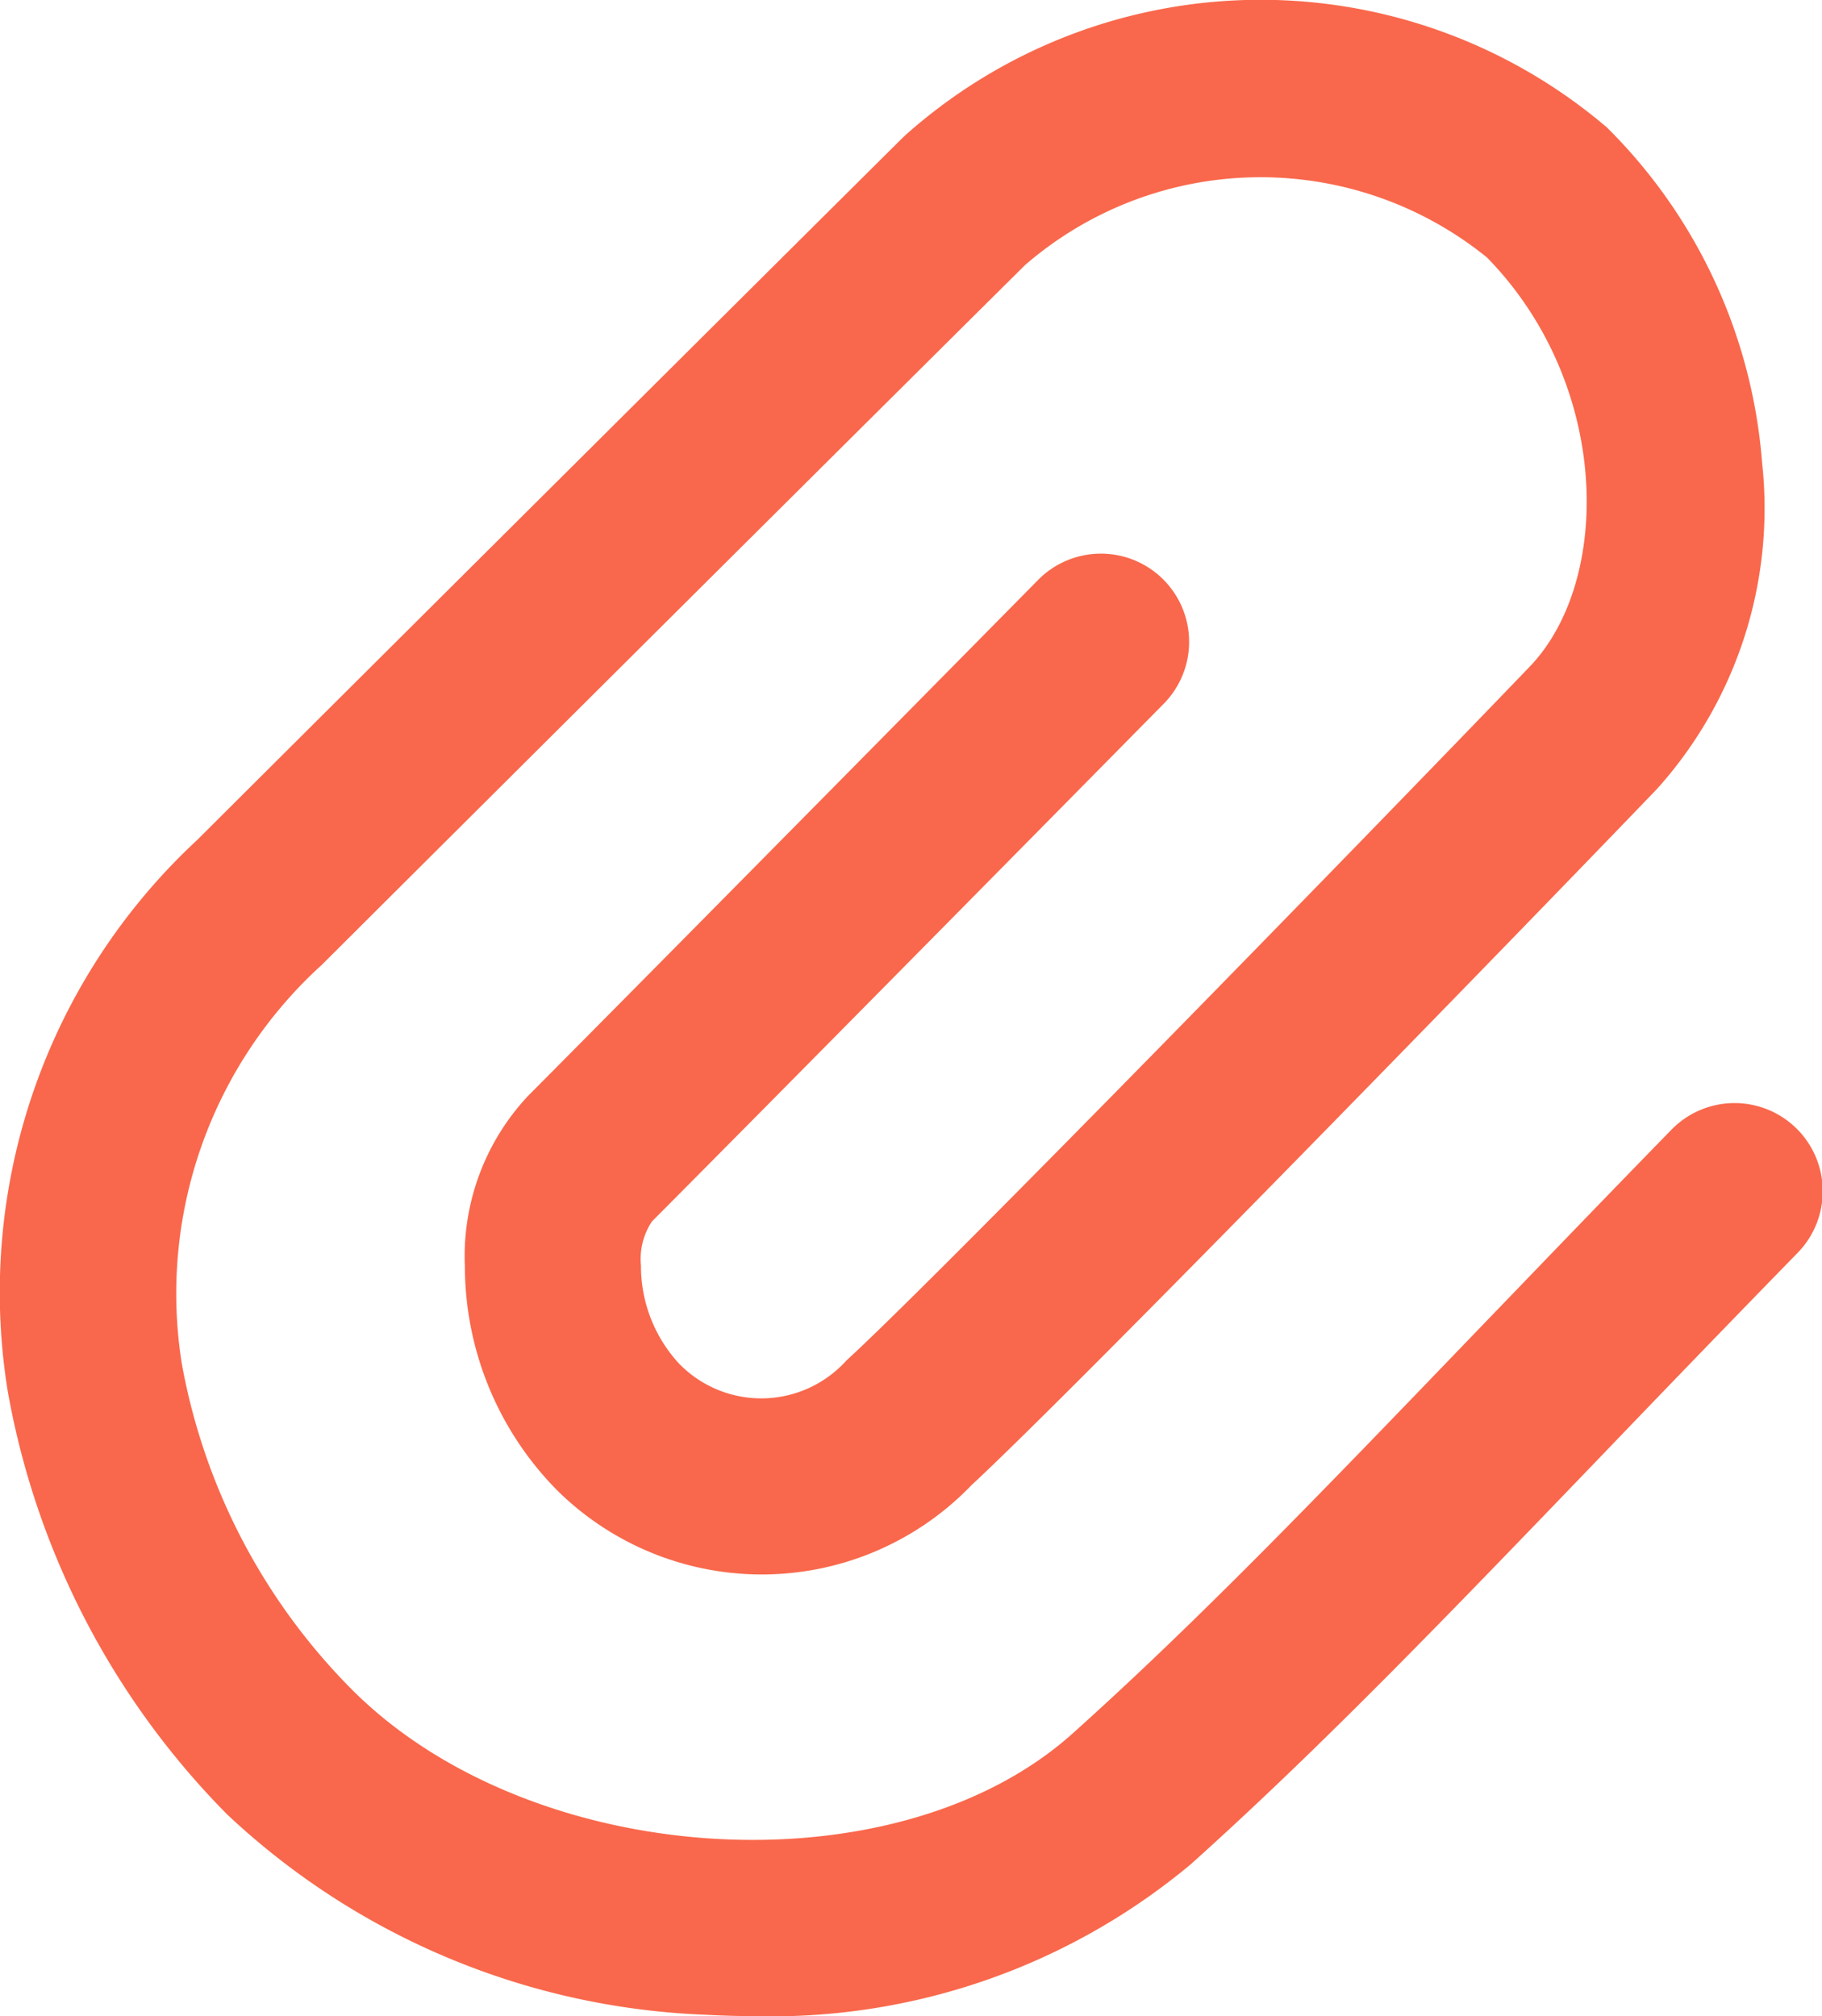
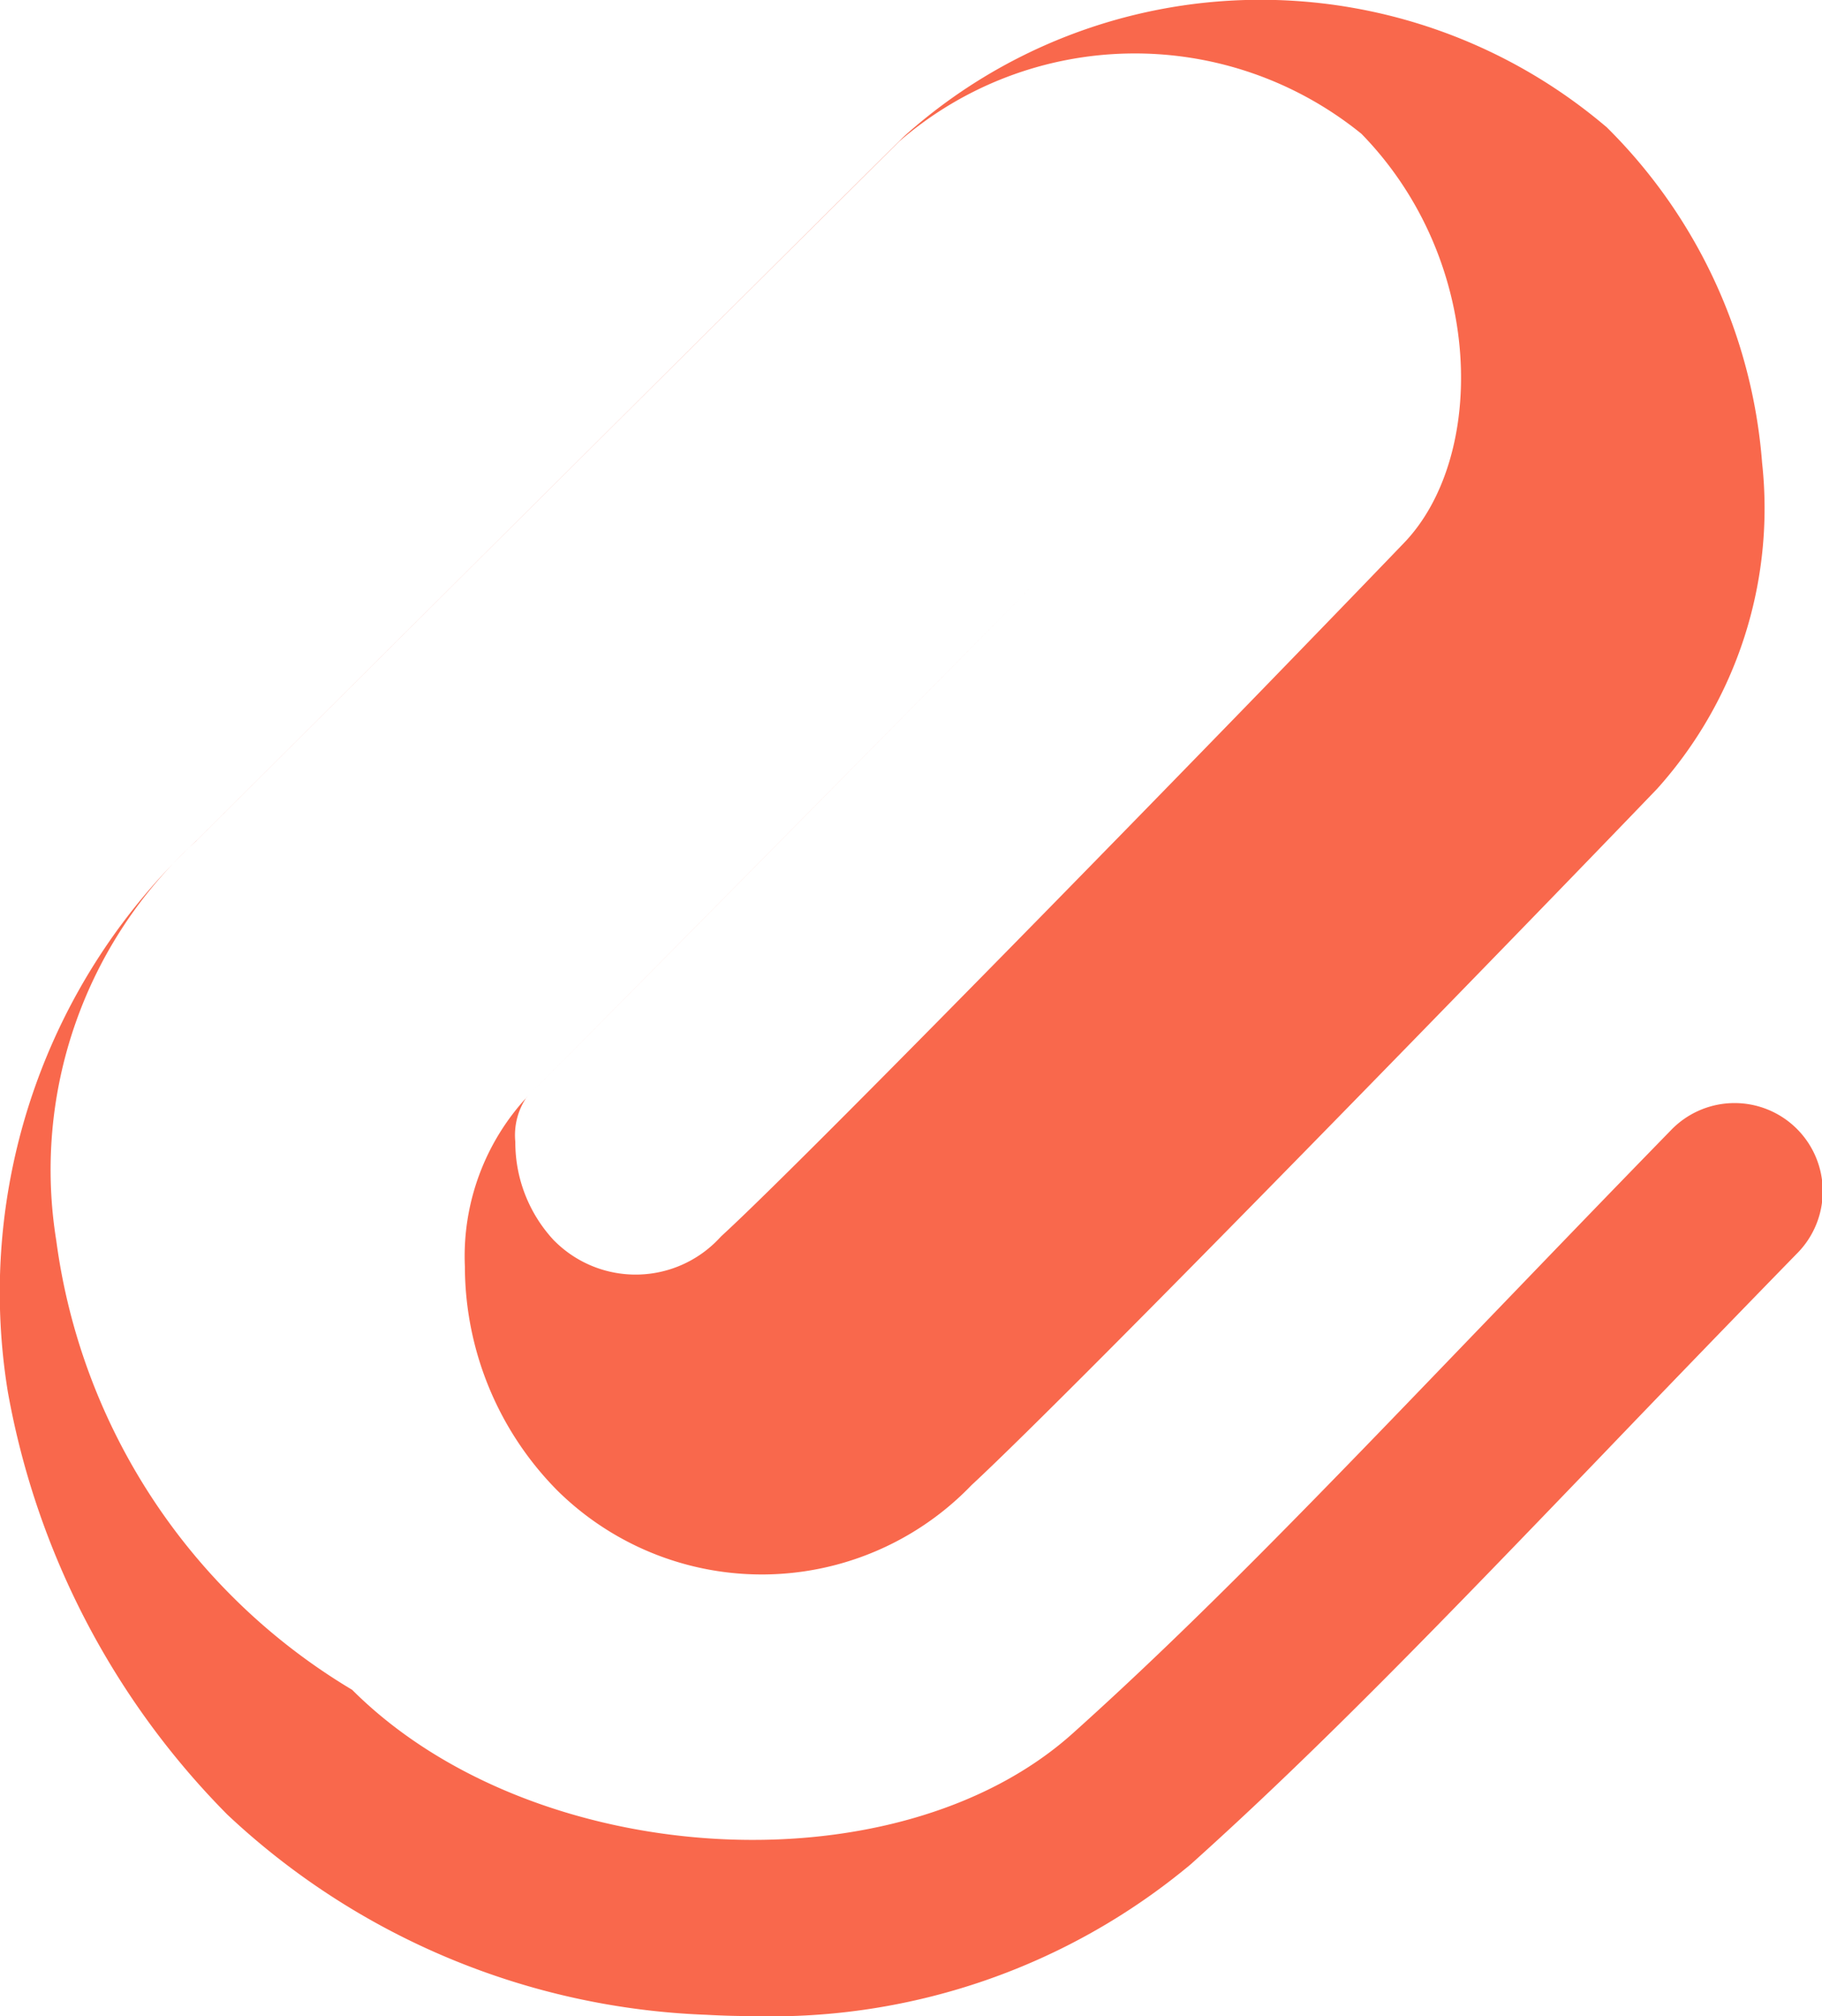
<svg xmlns="http://www.w3.org/2000/svg" width="31.001" height="34.301" viewBox="0 0 31.001 34.301">
-   <path id="_1046_cl_h" data-name="1046_cl_h" d="M21.3,41.151q-.388,0-.781-.022a12.576,12.576,0,0,1-8.154-3.408,13.623,13.623,0,0,1-3.732-7.187,10.5,10.5,0,0,1,3.222-9.394c3.355-3.345,9.553-9.513,12-11.944l.061-.057A9.08,9.08,0,0,1,35.783,8.97l.051.042.047.047a9.006,9.006,0,0,1,2.6,5.667,7.141,7.141,0,0,1-1.786,5.544c-2.207,2.3-9.863,10.176-11.667,11.849a4.95,4.95,0,0,1-7.041.095A5.432,5.432,0,0,1,16.409,28.4a3.988,3.988,0,0,1,1.07-2.9c2.3-2.312,8.619-8.718,8.683-8.783A1.5,1.5,0,1,1,28.3,18.823c-.064.065-6.389,6.479-8.7,8.8l-.008.008a1.154,1.154,0,0,0-.187.754,2.446,2.446,0,0,0,.66,1.678l.016.015a1.95,1.95,0,0,0,2.792-.051l.037-.039.04-.037c1.566-1.442,8.915-8.988,11.574-11.756,1.406-1.46,1.389-4.8-.723-6.963a6.118,6.118,0,0,0-7.861.128c-2.471,2.451-8.628,8.578-11.966,11.906a7.554,7.554,0,0,0-2.379,6.8A10.516,10.516,0,0,0,14.491,35.6c3.07,3.07,9.26,3.441,12.266.736,2.137-1.918,4.2-4.065,6.815-6.783,1-1.037,2.127-2.212,3.354-3.47a1.5,1.5,0,1,1,2.147,2.095c-1.219,1.25-2.3,2.371-3.339,3.454-2.657,2.762-4.755,4.944-6.973,6.935A11.137,11.137,0,0,1,21.3,41.151Z" transform="translate(-8.499 -6.85)" fill="#f9684c" />
+   <path id="_1046_cl_h" data-name="1046_cl_h" d="M21.3,41.151q-.388,0-.781-.022a12.576,12.576,0,0,1-8.154-3.408,13.623,13.623,0,0,1-3.732-7.187,10.5,10.5,0,0,1,3.222-9.394c3.355-3.345,9.553-9.513,12-11.944l.061-.057A9.08,9.08,0,0,1,35.783,8.97l.051.042.047.047a9.006,9.006,0,0,1,2.6,5.667,7.141,7.141,0,0,1-1.786,5.544c-2.207,2.3-9.863,10.176-11.667,11.849a4.95,4.95,0,0,1-7.041.095A5.432,5.432,0,0,1,16.409,28.4a3.988,3.988,0,0,1,1.07-2.9c2.3-2.312,8.619-8.718,8.683-8.783c-.064.065-6.389,6.479-8.7,8.8l-.008.008a1.154,1.154,0,0,0-.187.754,2.446,2.446,0,0,0,.66,1.678l.016.015a1.95,1.95,0,0,0,2.792-.051l.037-.039.04-.037c1.566-1.442,8.915-8.988,11.574-11.756,1.406-1.46,1.389-4.8-.723-6.963a6.118,6.118,0,0,0-7.861.128c-2.471,2.451-8.628,8.578-11.966,11.906a7.554,7.554,0,0,0-2.379,6.8A10.516,10.516,0,0,0,14.491,35.6c3.07,3.07,9.26,3.441,12.266.736,2.137-1.918,4.2-4.065,6.815-6.783,1-1.037,2.127-2.212,3.354-3.47a1.5,1.5,0,1,1,2.147,2.095c-1.219,1.25-2.3,2.371-3.339,3.454-2.657,2.762-4.755,4.944-6.973,6.935A11.137,11.137,0,0,1,21.3,41.151Z" transform="translate(-8.499 -6.85)" fill="#f9684c" />
</svg>